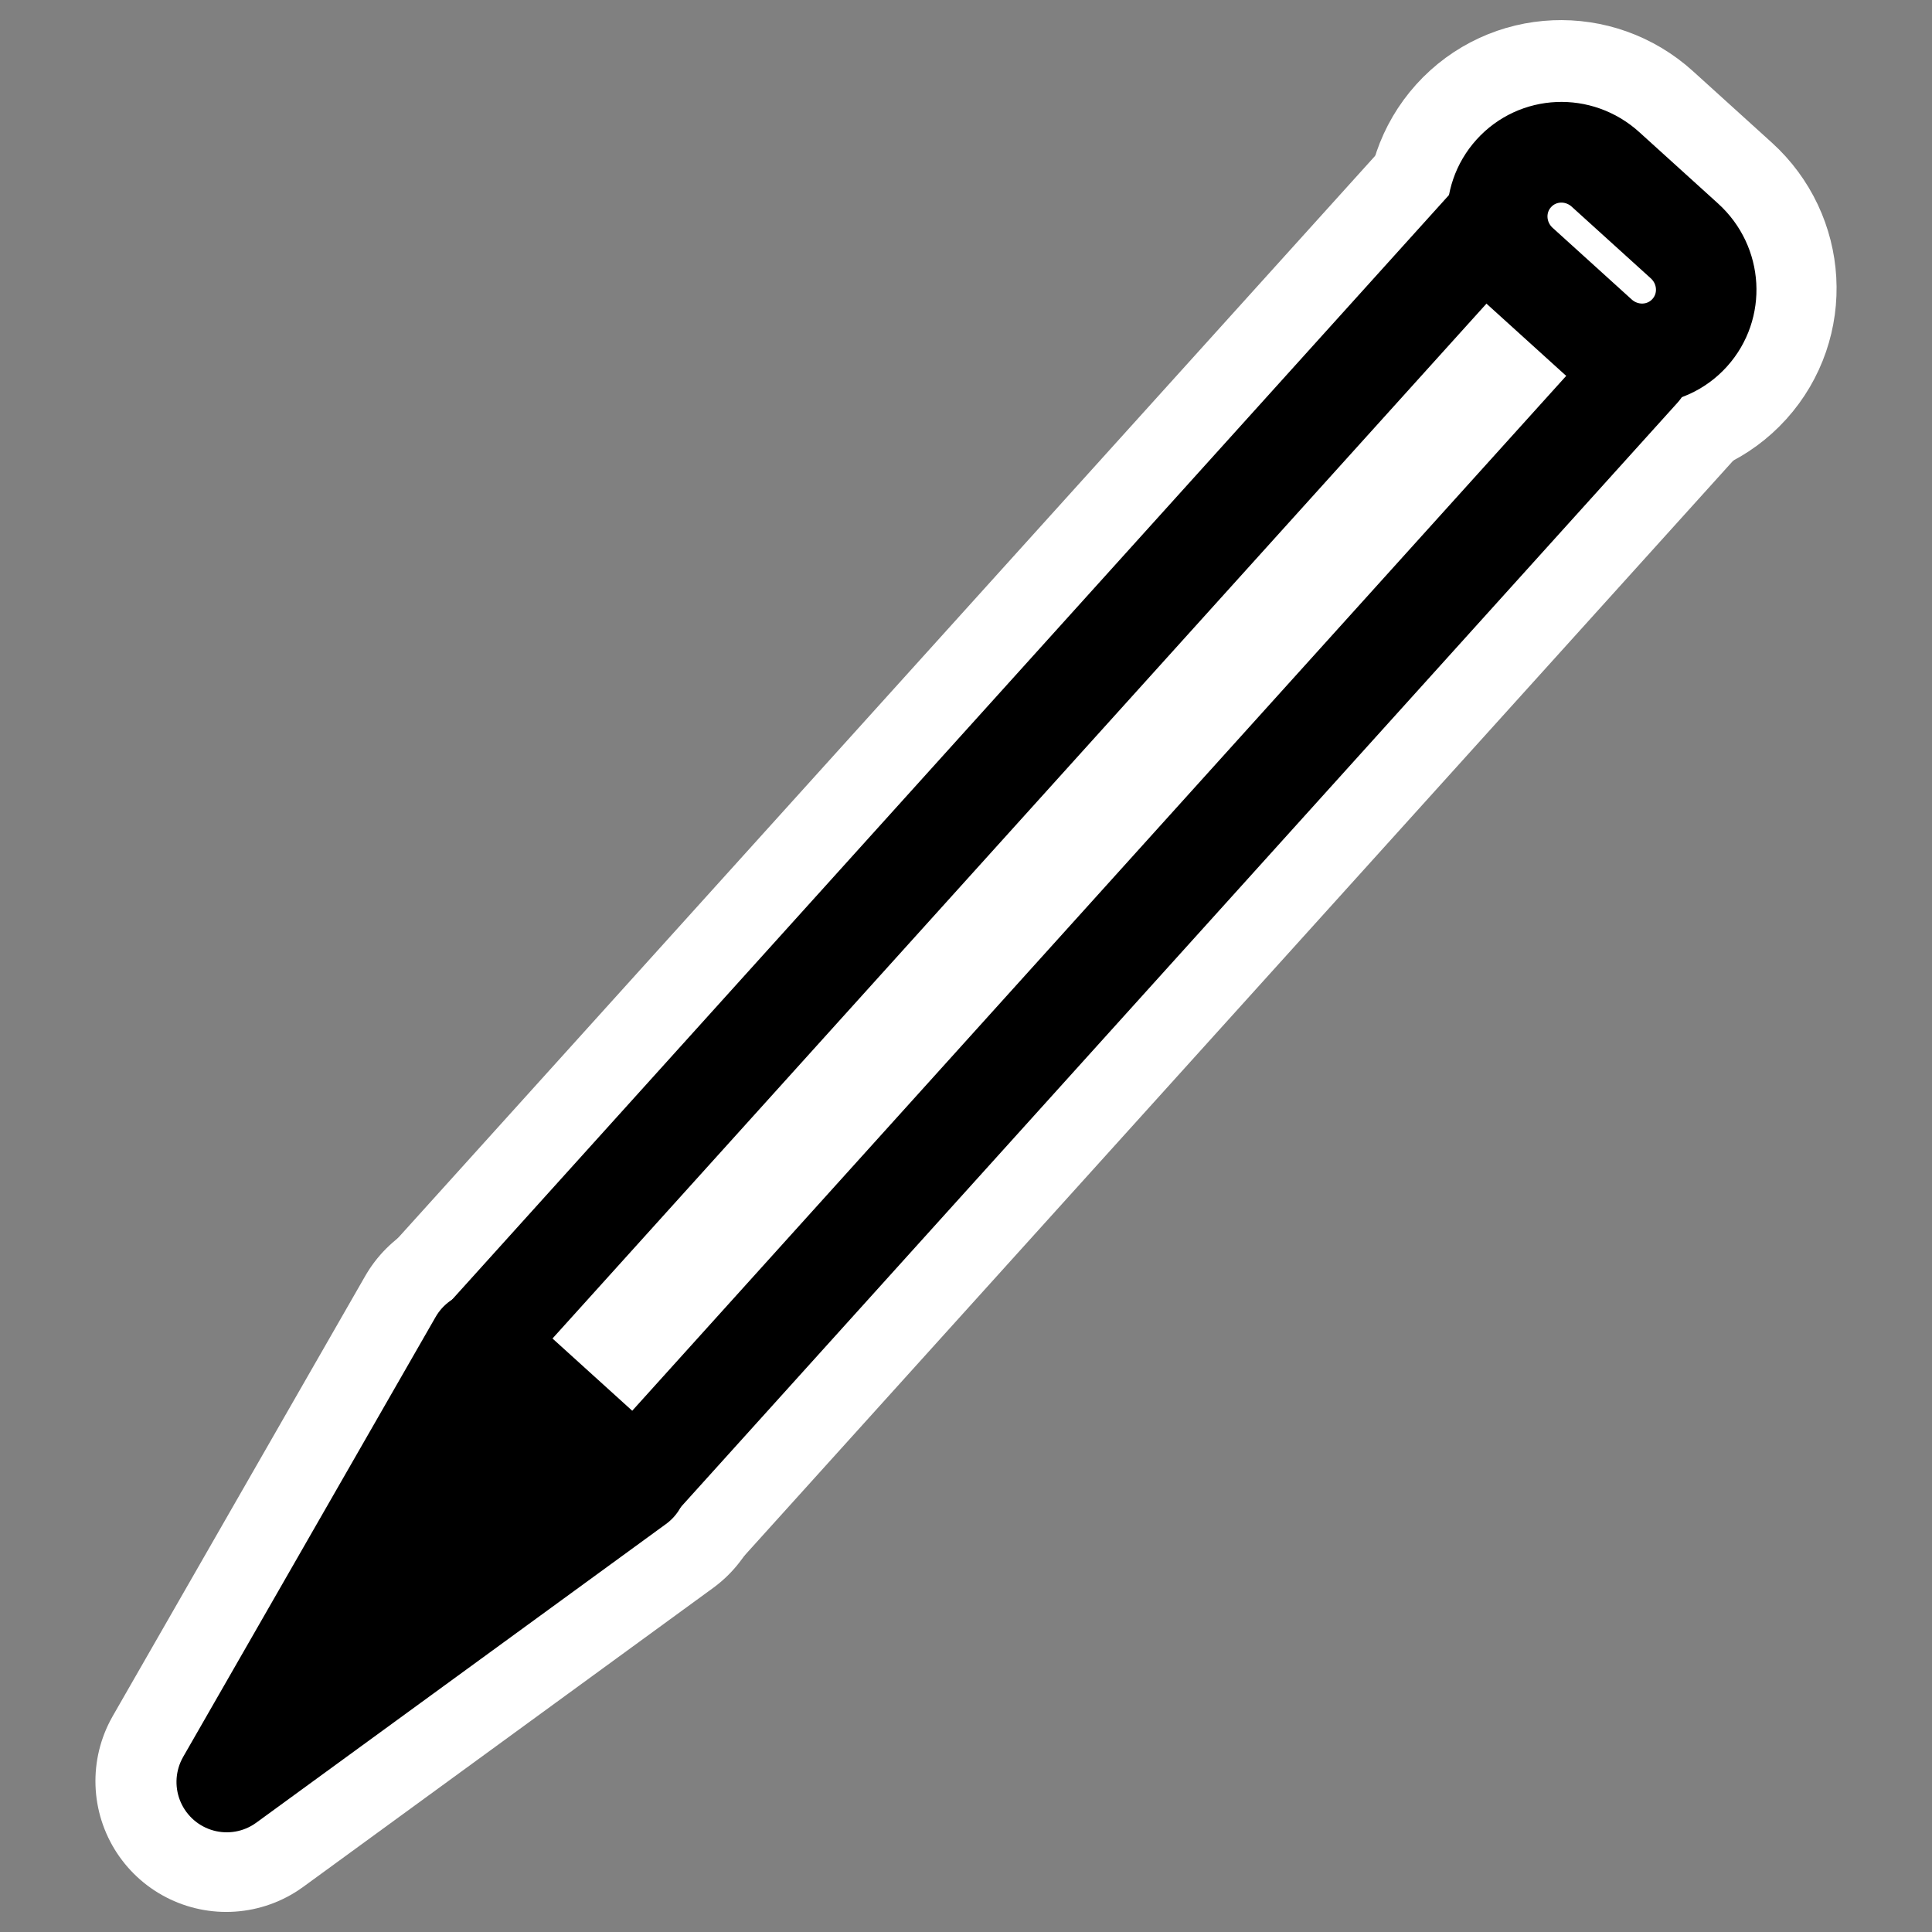
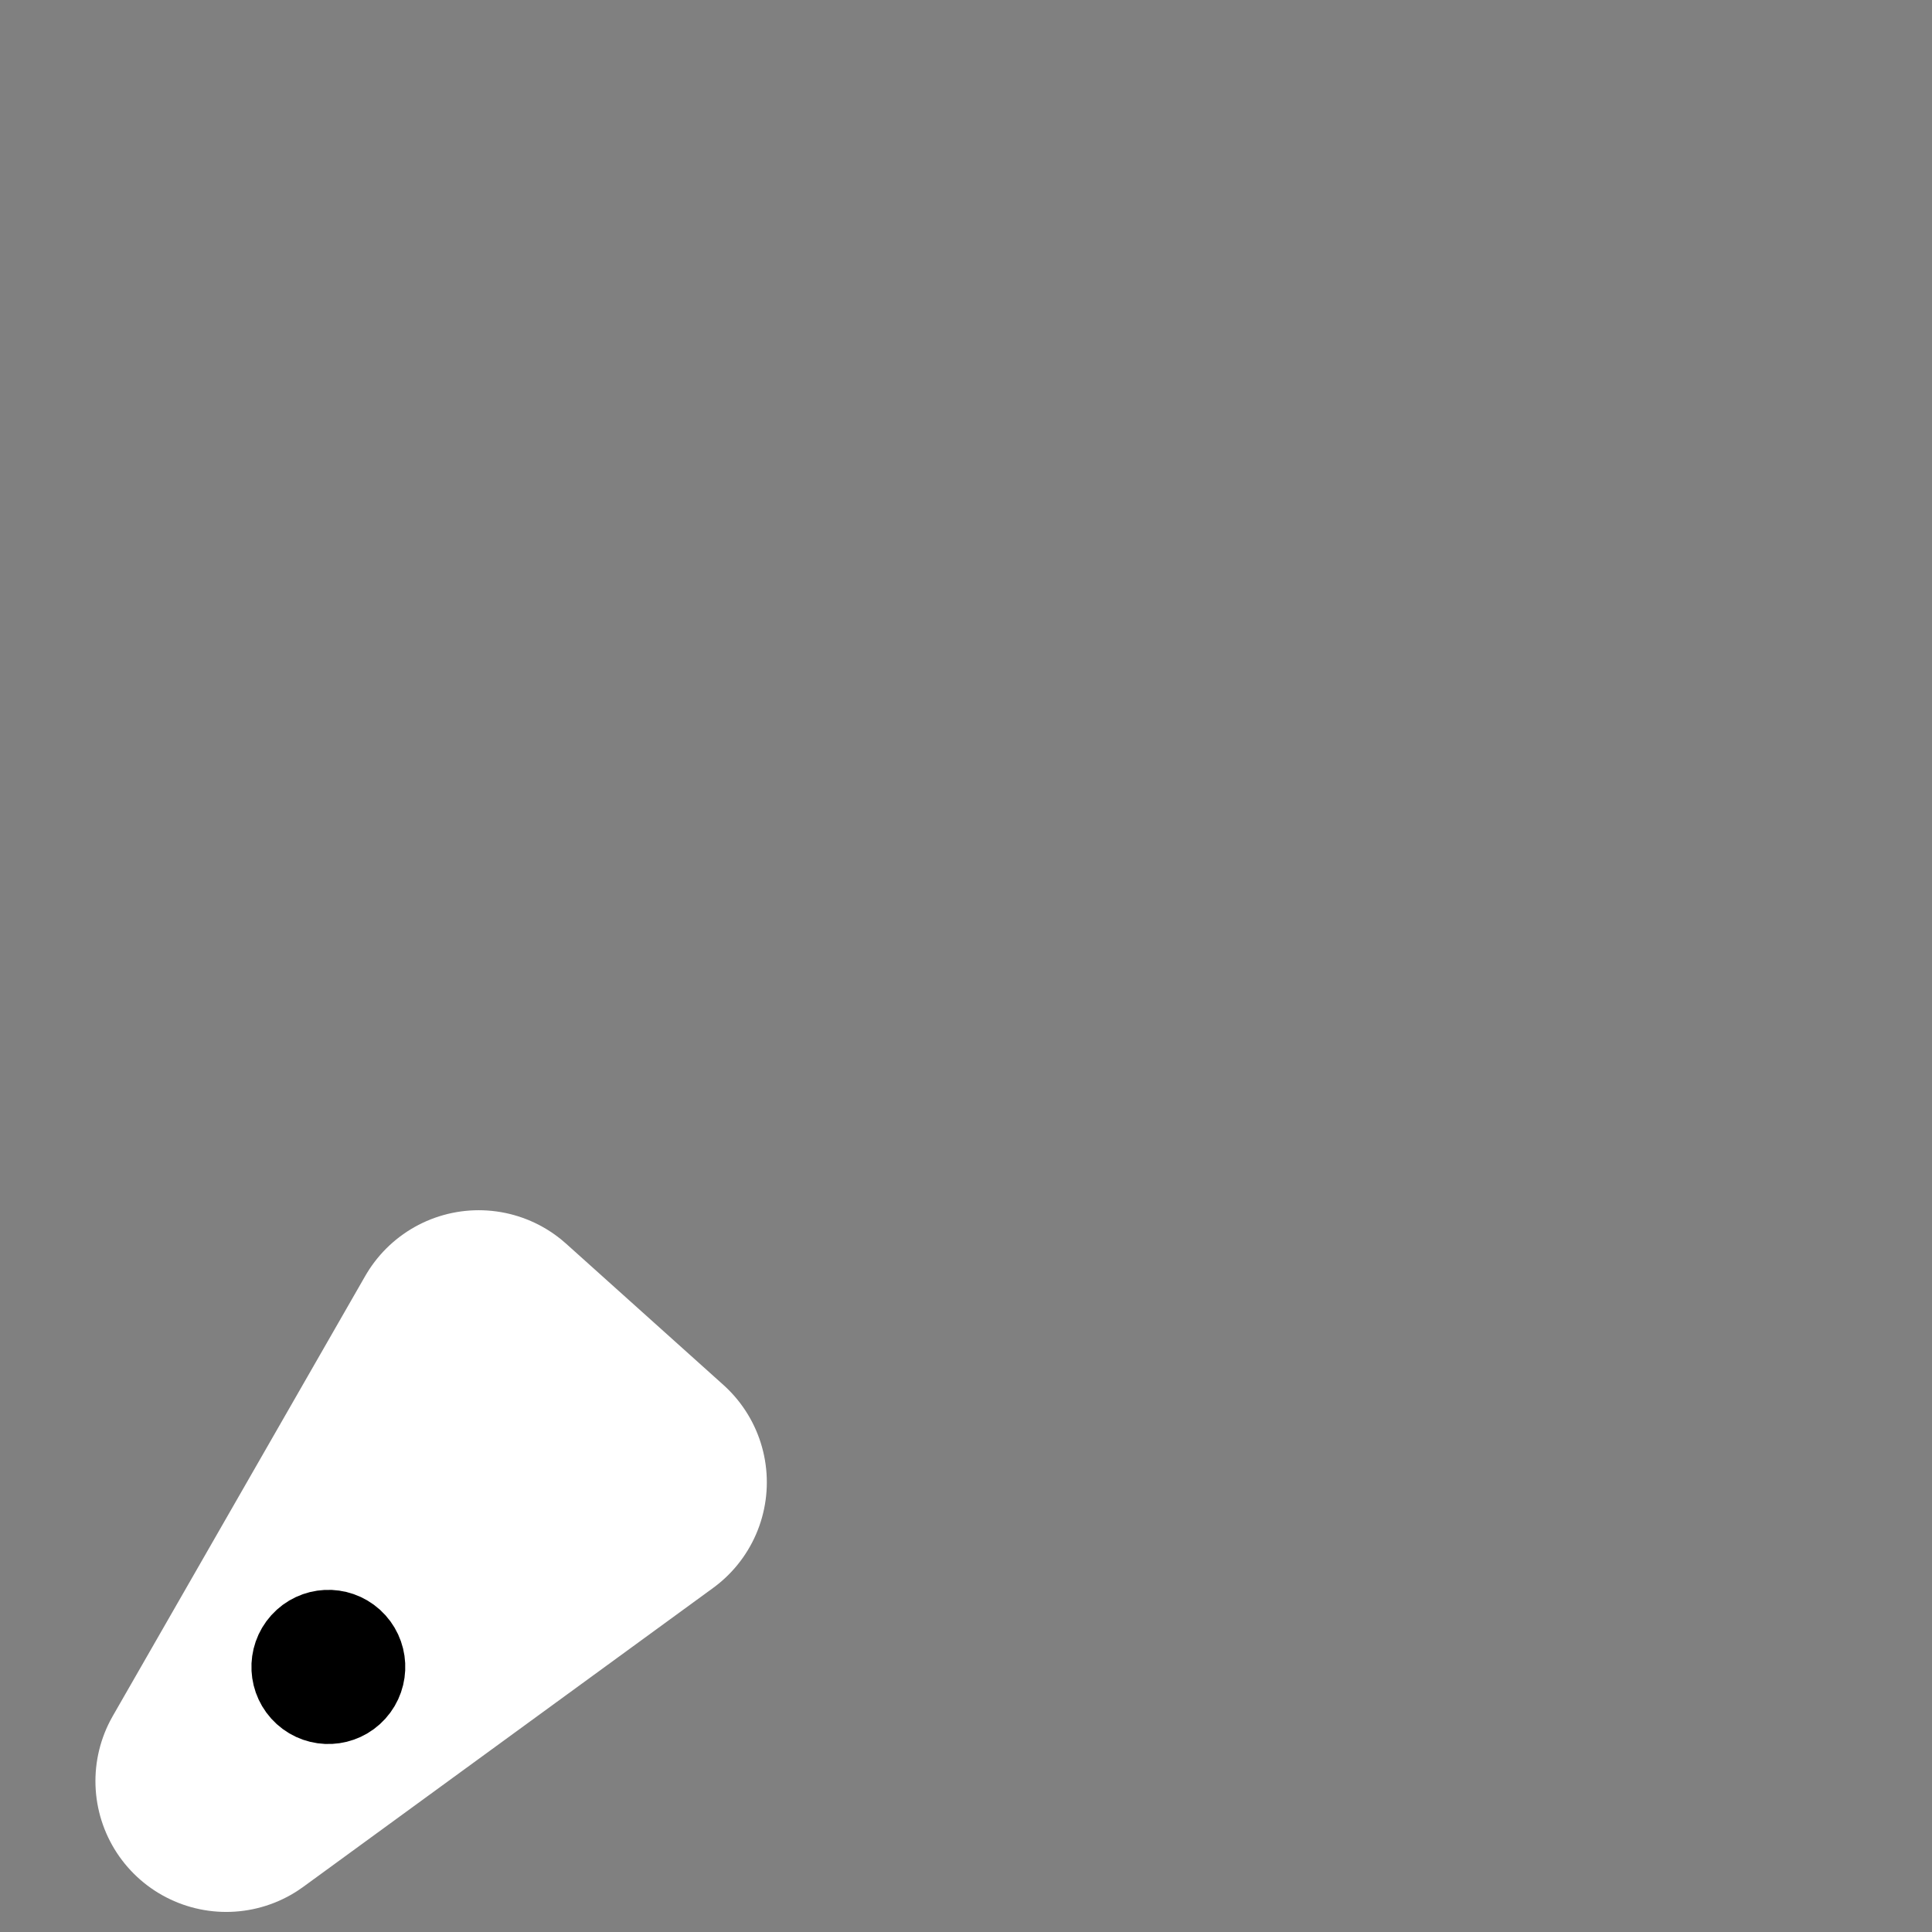
<svg xmlns="http://www.w3.org/2000/svg" xmlns:ns1="http://sodipodi.sourceforge.net/DTD/sodipodi-0.dtd" xmlns:ns2="http://www.inkscape.org/namespaces/inkscape" id="svg1" ns1:docname="14_pencil.svg" viewBox="0 0 60 60" ns1:version="0.32" _SVGFile__filename="oldscale/actions/14_pencil.svg" version="1.0" y="0" x="0" ns2:version="0.40pre4" ns1:docbase="/home/danny/work/flat/SVG/mono/scalable/actions">
  <rect x="0" y="0" width="60" height="60" fill="#808080" stroke="none" />
  <ns1:namedview id="base" bordercolor="#666666" ns2:pageshadow="2" ns2:window-y="0" pagecolor="#ffffff" ns2:window-height="699" ns2:zoom="7.0486090" ns2:window-x="0" borderopacity="1.0" ns2:current-layer="svg1" ns2:cx="39.715902" ns2:cy="19.240147" ns2:window-width="1024" ns2:pageopacity="0.0" />
  <g id="g1713">
    <path id="path1075" style="stroke-linejoin:round;stroke:#ffffff;stroke-linecap:round;stroke-width:8.125;fill:none" d="m19.752 46.033c-12.726 9.281-12.726 9.281-12.726 9.281l7.841-13.667 4.885 4.386z" />
-     <rect id="rect1076" style="stroke-linejoin:round;stroke:#ffffff;stroke-linecap:round;stroke-width:8.125;fill:none" transform="matrix(-.741 -.672 .67 -.742 0 0)" height="46.57" width="6.467" y="-20.824" x="-45.458" />
-     <path id="path1078" style="stroke-linejoin:round;stroke:#ffffff;stroke-linecap:round;stroke-width:8.125;fill:none" d="m49.611 10.417c0.835 0.757 2.105 0.702 2.849-0.123 0.745-0.825 0.672-2.098-0.162-2.854l-2.45-2.22c-0.834-0.756-2.105-0.701-2.849 0.123-0.744 0.825-0.672 2.098 0.163 2.854l2.449 2.22z" />
  </g>
  <g id="g1540" transform="matrix(.987 0 0 .989 .348 -.052)">
-     <path id="path599" style="stroke-linejoin:round;fill-rule:evenodd;stroke:#000000;stroke-linecap:round;stroke-width:1.537;fill:#000000" d="m64.489 23.609c1.59-7.585 1.59-7.585 1.59-7.585l1.64 7.57-3.23 0.015z" transform="matrix(-1.526 -1.38 1.38 -1.526 85.505 171.65)" />
-     <rect id="rect598" style="stroke-linejoin:round;fill-rule:evenodd;stroke:#000000;stroke-linecap:round;stroke-width:1.537;fill:#ffffff" transform="matrix(-1.526 -1.38 1.38 -1.526 85.505 171.65)" height="22.903" width="3.181" y="23.617" x="64.511" />
    <path id="path600" style="stroke-linejoin:round;fill-rule:evenodd;stroke:#000000;stroke-linecap:round;stroke-width:2.336;fill:#000000" d="m61.966 18.726c0 0.343-0.278 0.621-0.62 0.621s-0.62-0.278-0.62-0.621c0-0.342 0.278-0.62 0.62-0.62s0.62 0.278 0.62 0.62z" transform="matrix(-1.004 -.908 .908 -1.004 54.567 126.9)" />
-     <path id="rect601" style="stroke-linejoin:round;fill-rule:evenodd;stroke:#000000;stroke-linecap:round;stroke-width:1.537;fill:#ffffff" d="m65.32 46.449c-0.554 0-1 0.44-1 0.986s0.446 0.986 1 0.986h1.627c0.554 0 1-0.44 1-0.986s-0.446-0.986-1-0.986h-1.627z" transform="matrix(-1.526 -1.38 1.38 -1.526 85.505 171.65)" />
  </g>
</svg>